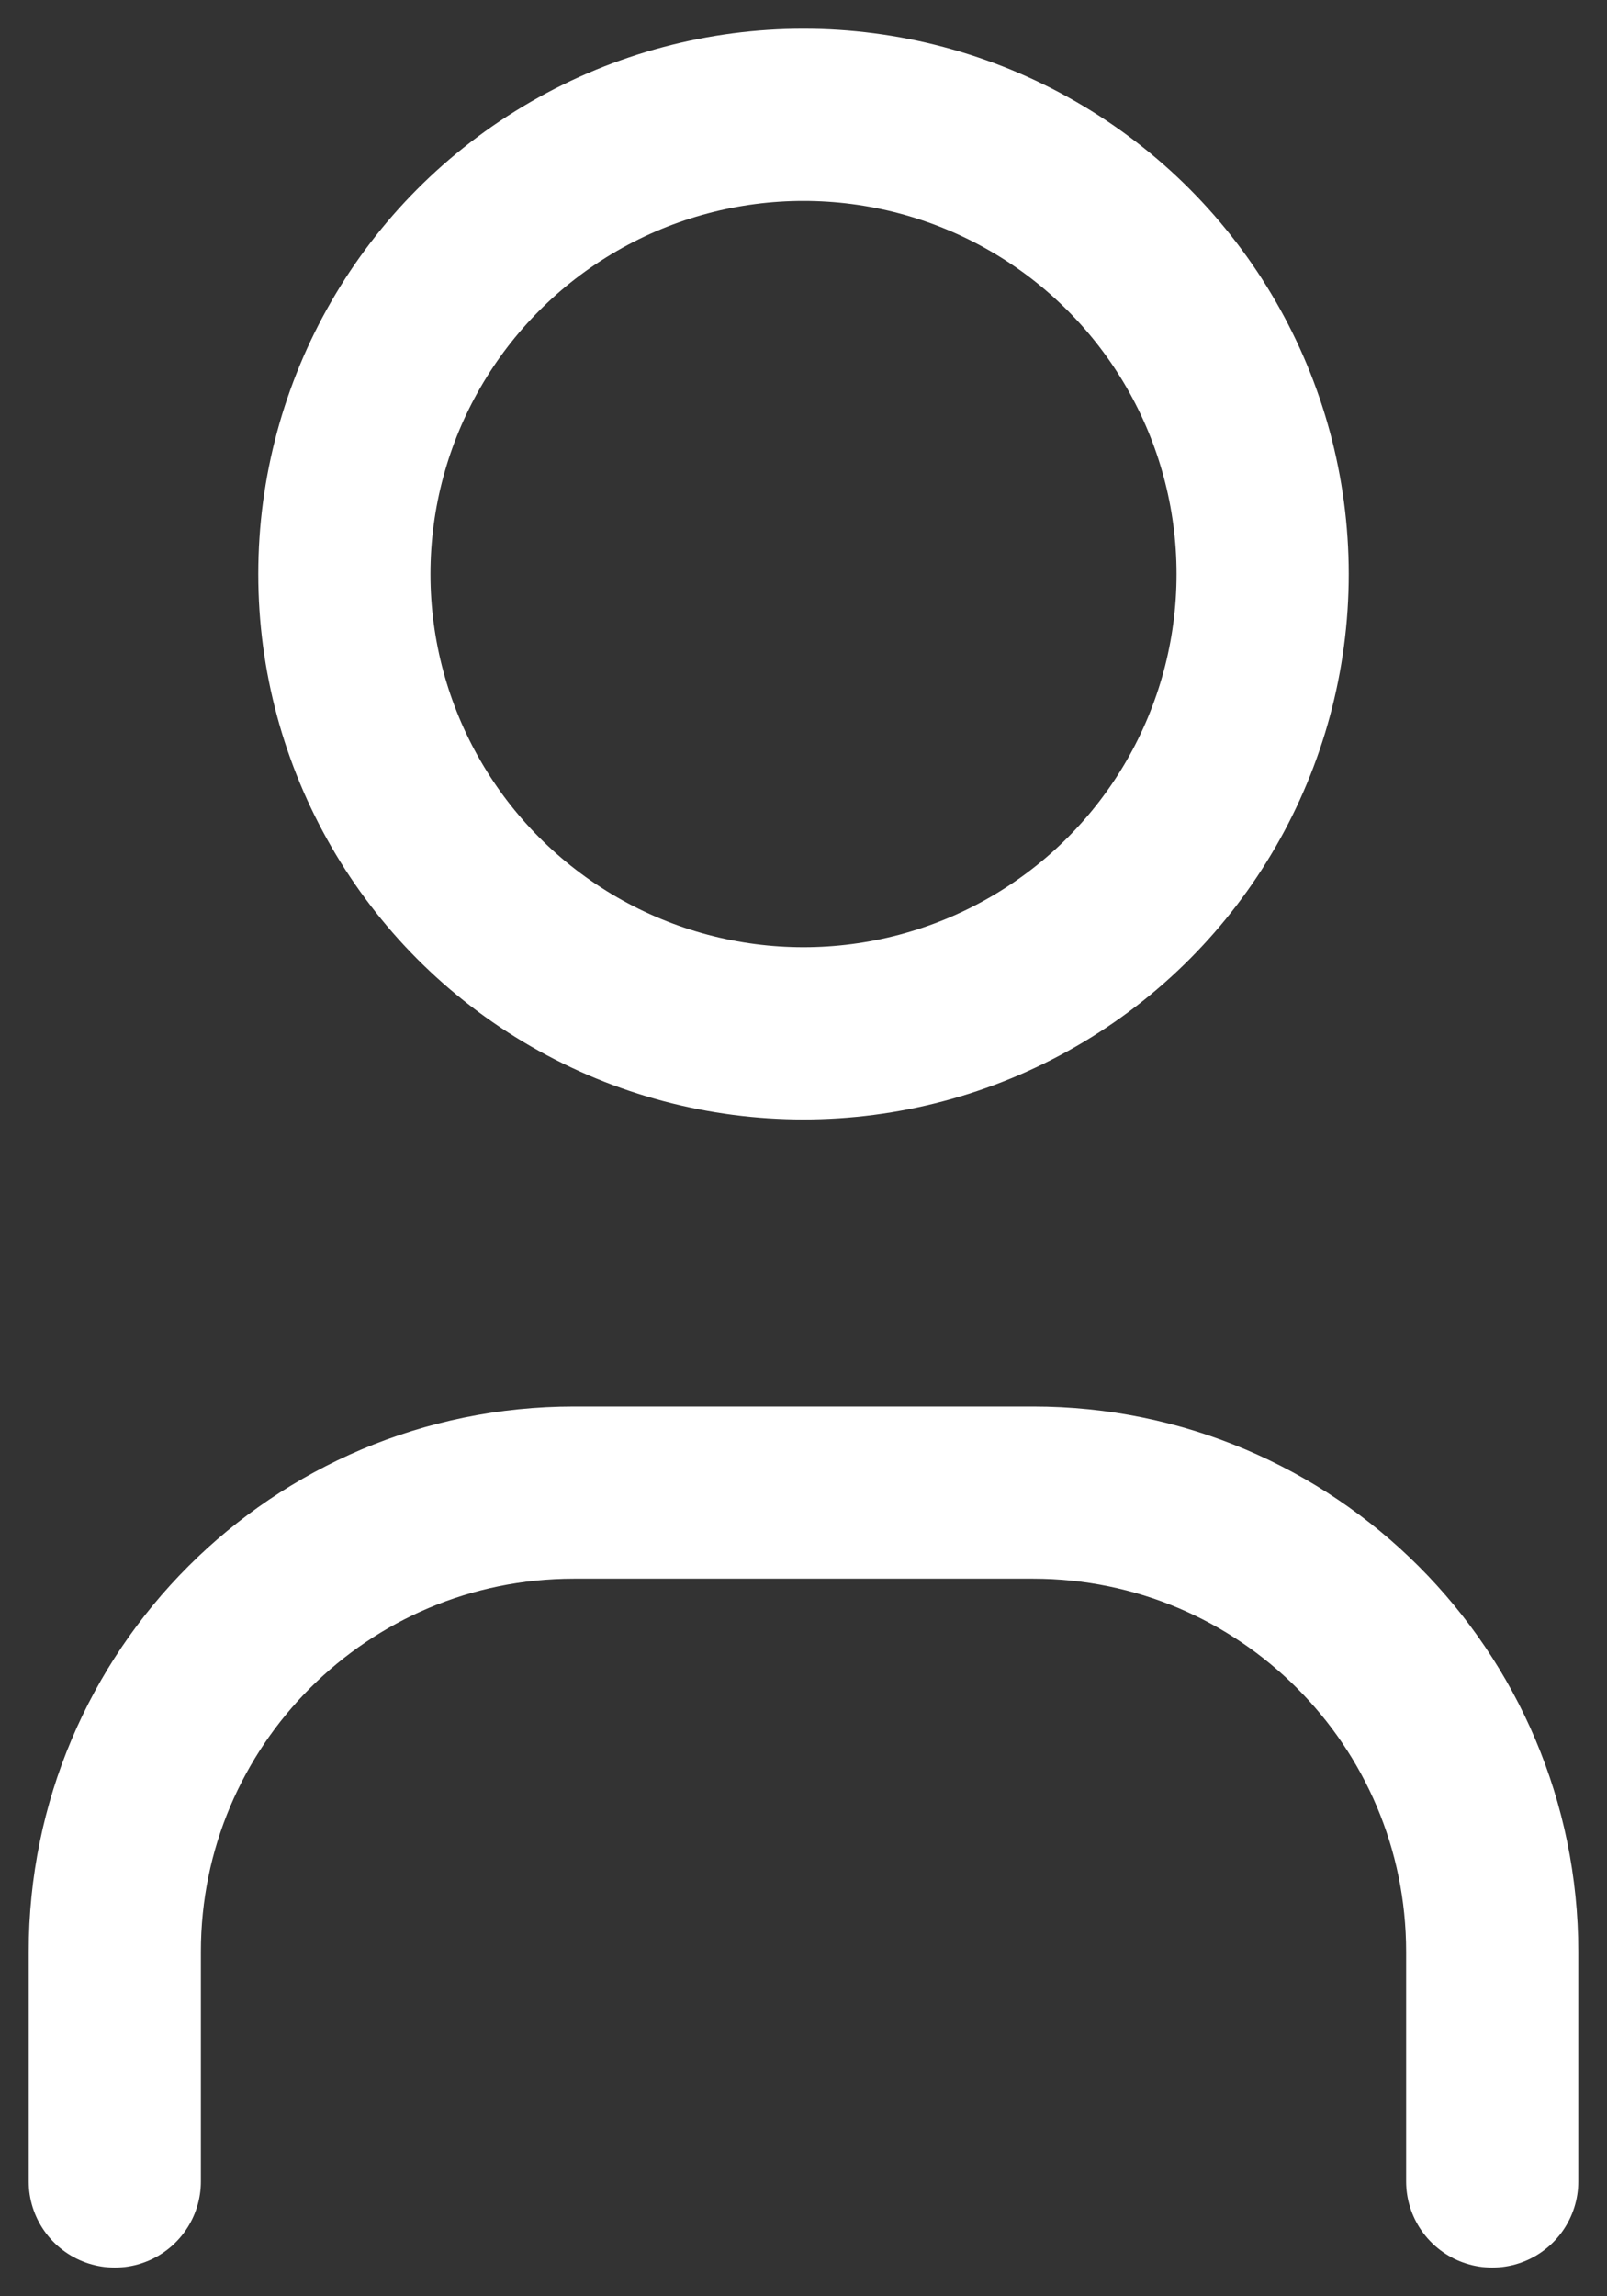
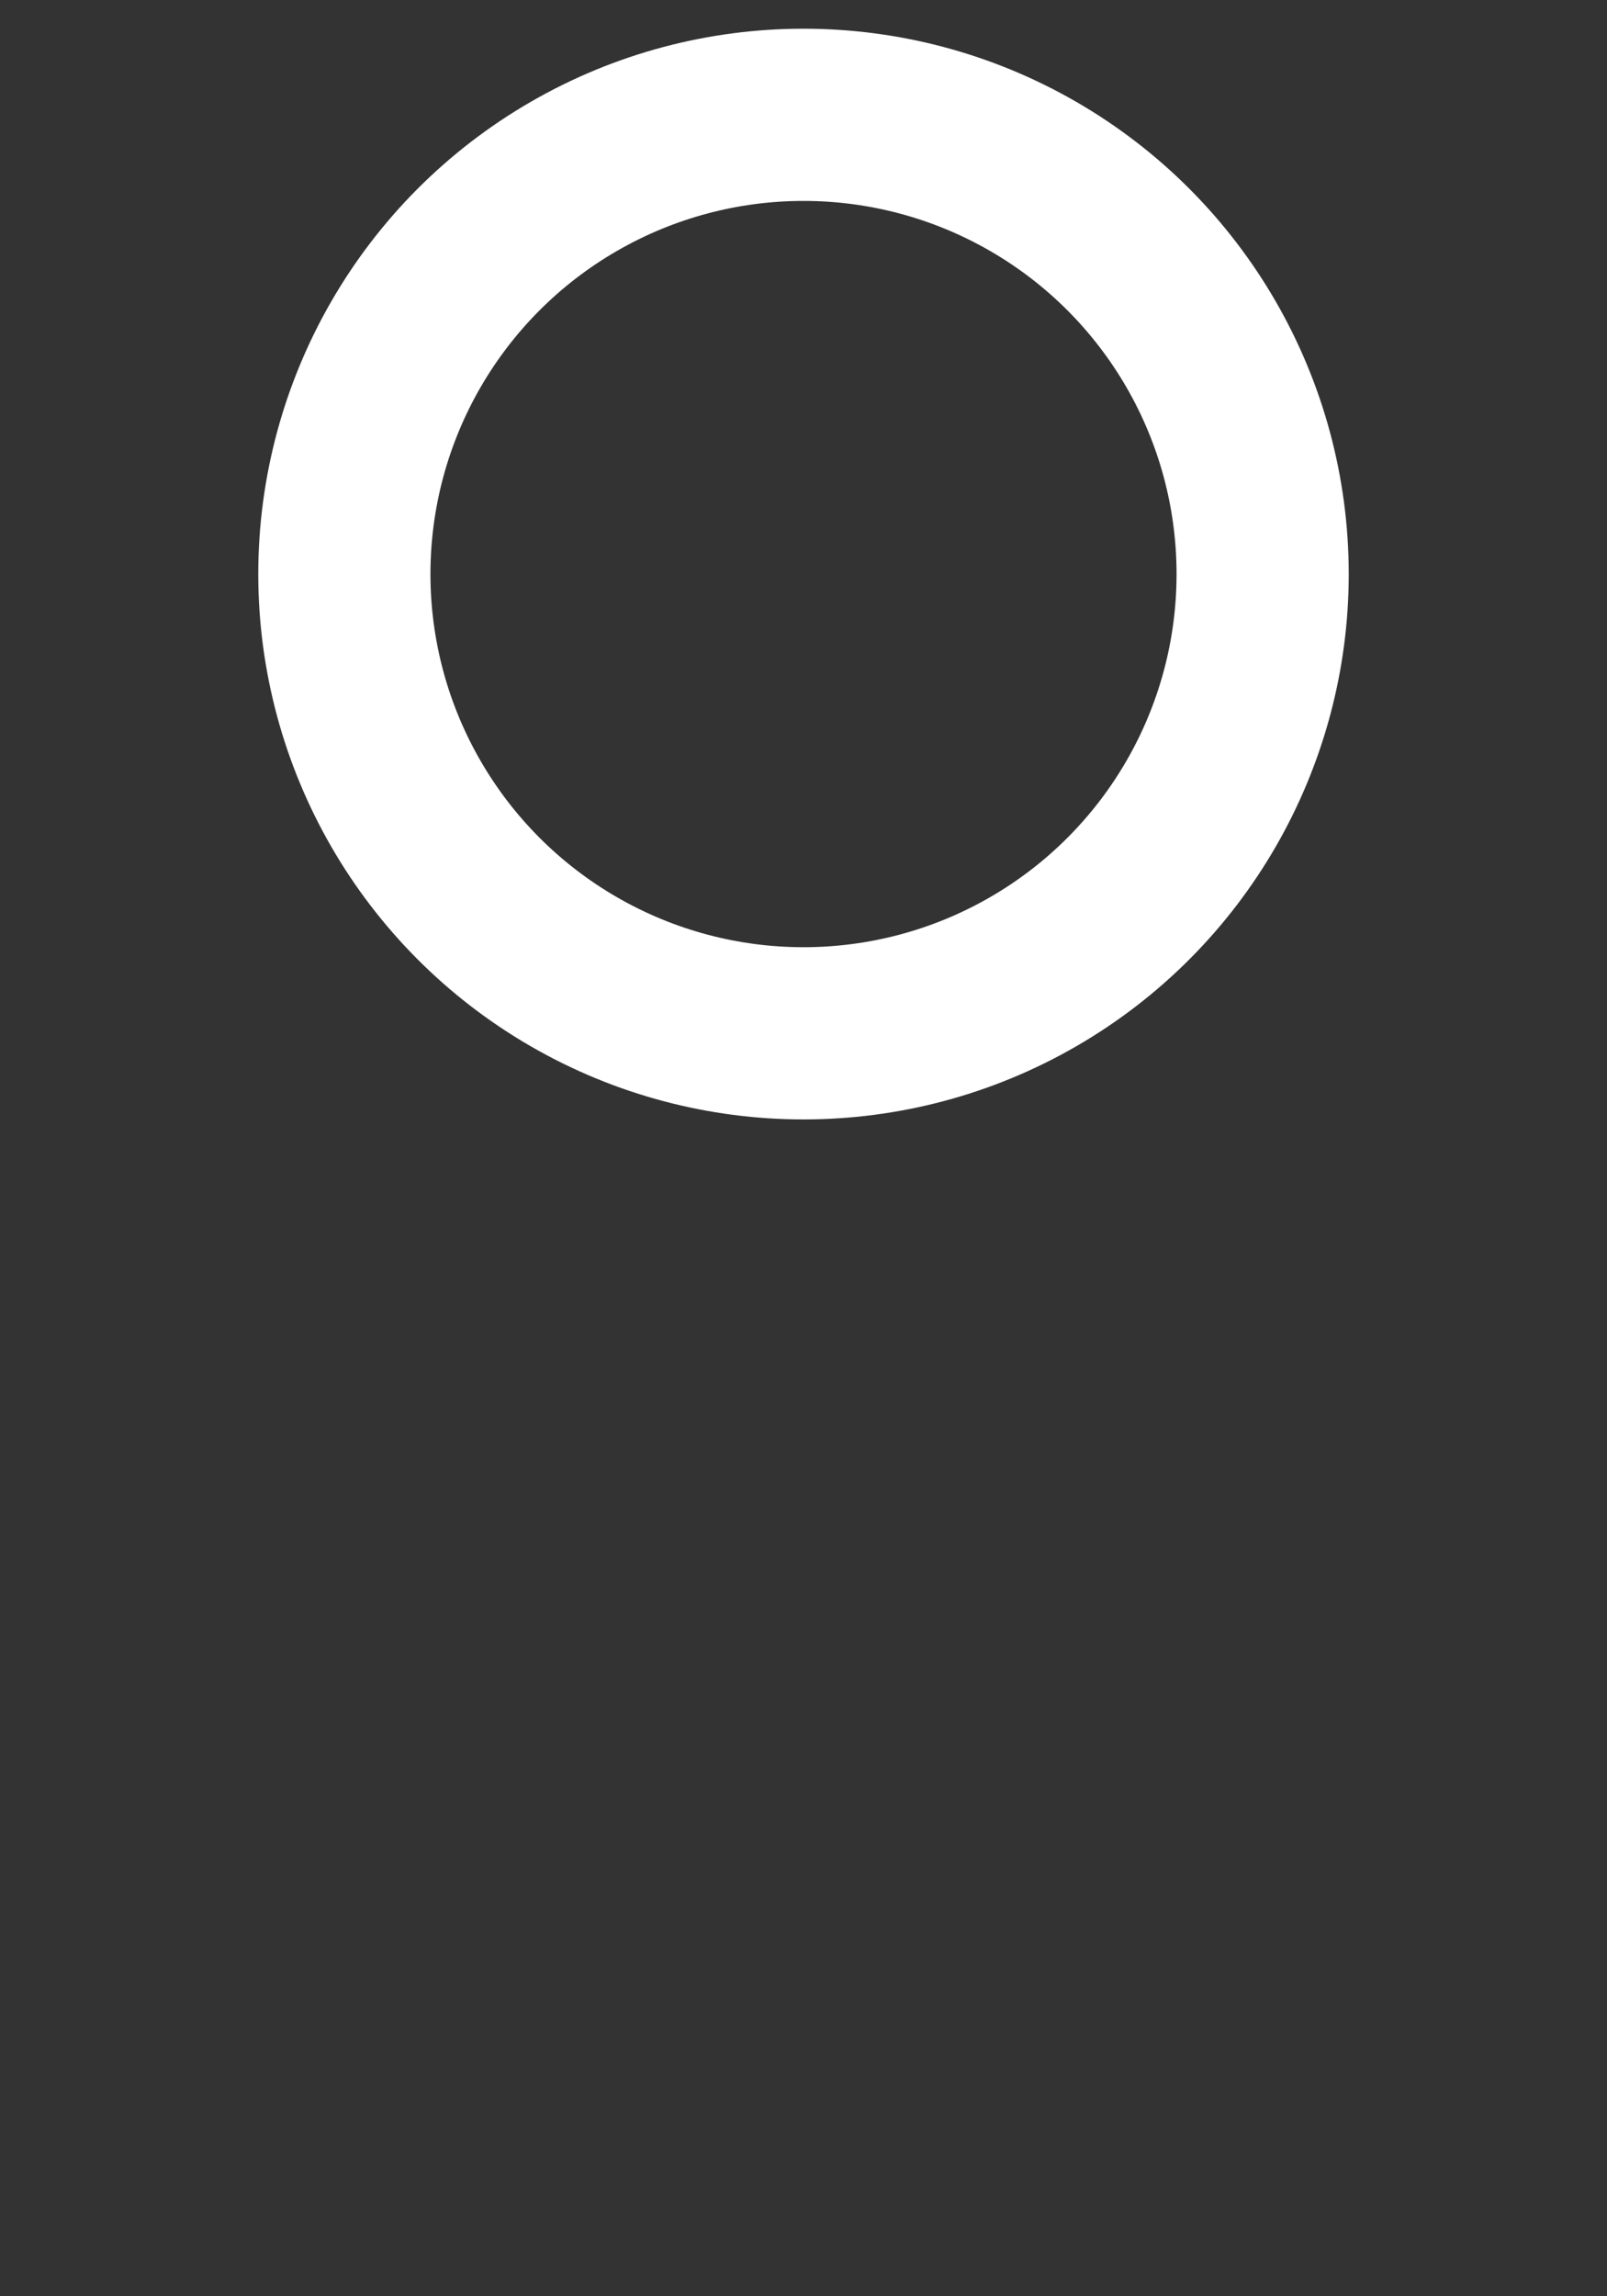
<svg xmlns="http://www.w3.org/2000/svg" width="14" height="20" viewBox="0 0 14 20" fill="none">
  <rect x="0" y="0" width="14" height="20" fill="#333333" stroke="none" />
  <circle cx="7" cy="5" r="4" stroke="white" stroke-width="1.5" stroke-linecap="round" stroke-linejoin="round" />
-   <path d="M1 19V17C1 14.791 2.791 13 5 13H9C11.209 13 13 14.791 13 17V19" stroke="white" stroke-width="1.5" stroke-linecap="round" stroke-linejoin="round" />
</svg>